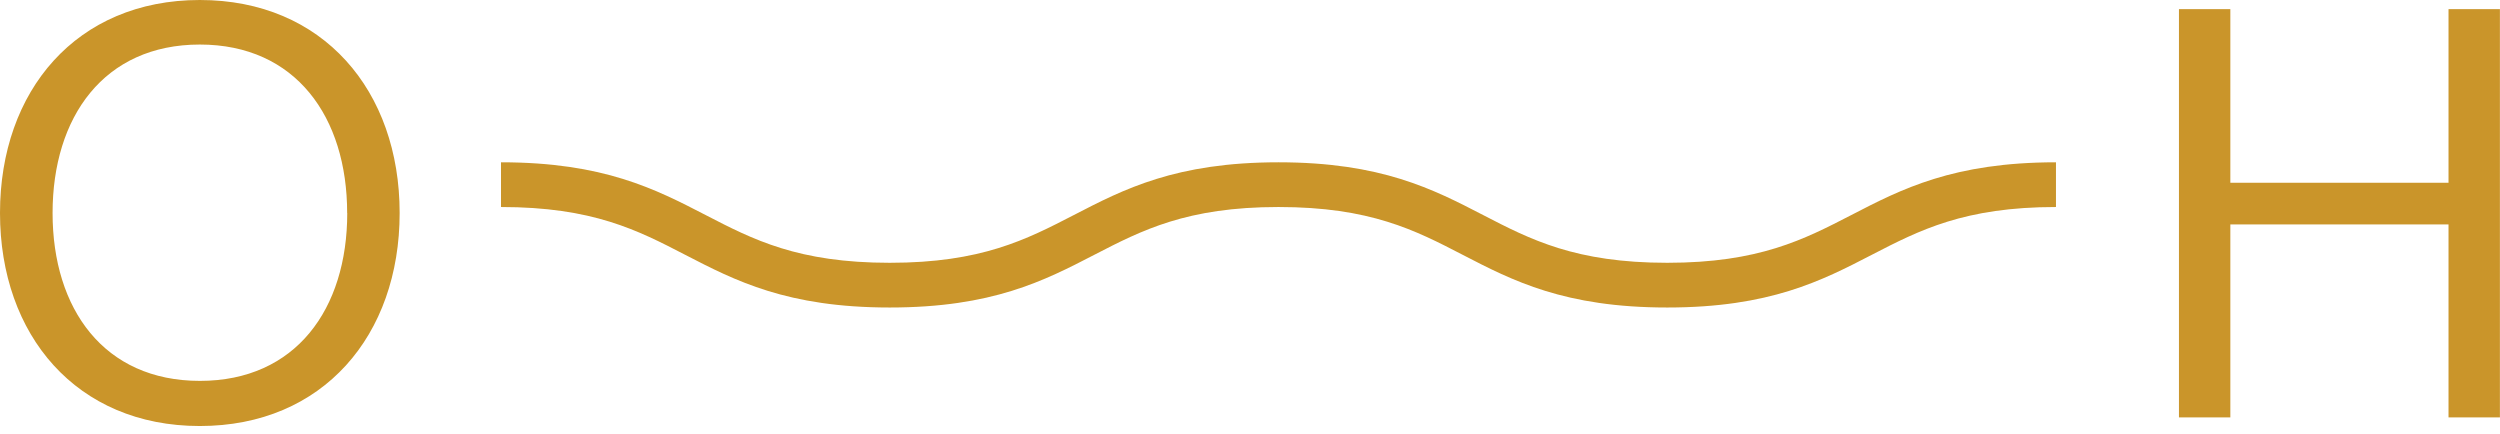
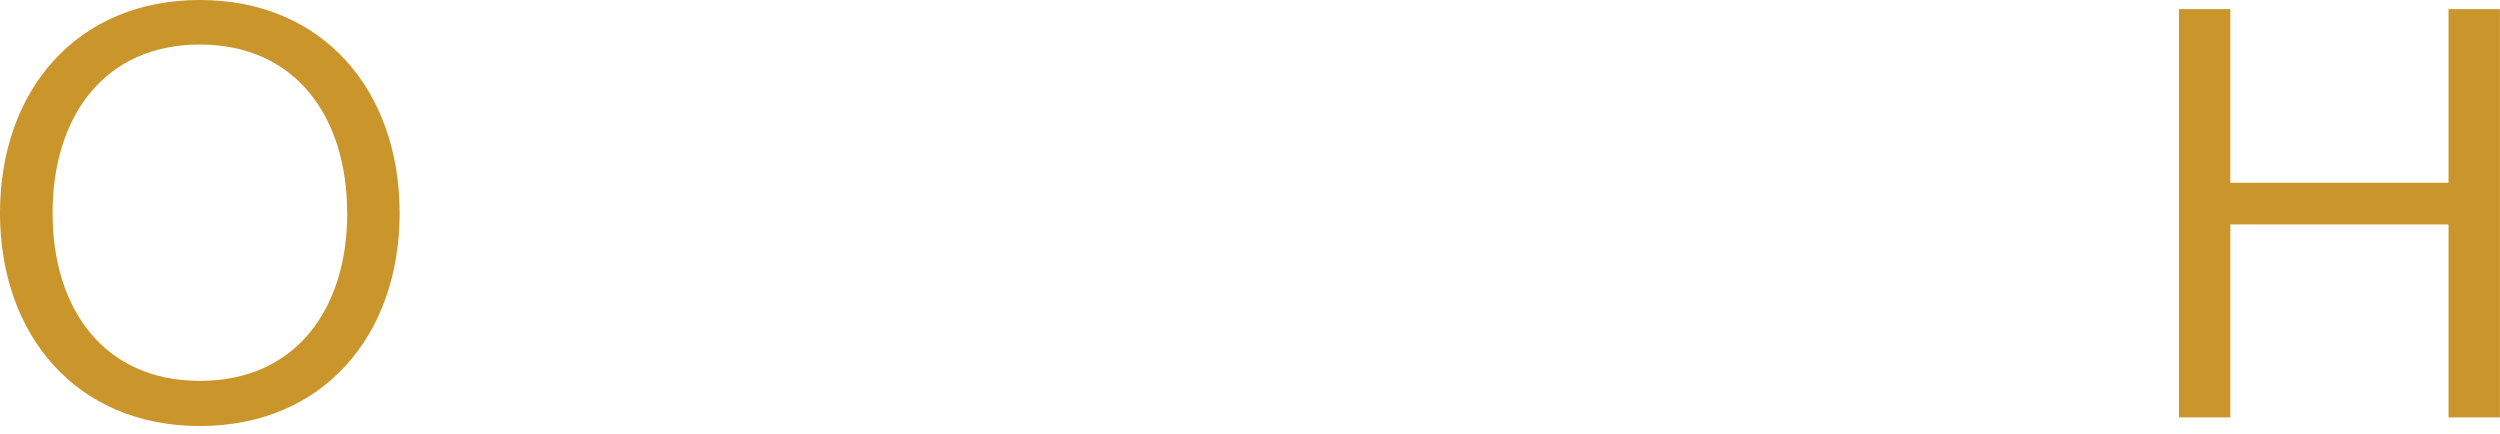
<svg xmlns="http://www.w3.org/2000/svg" width="196" height="34" viewBox="0 0 196 34" fill="none">
  <path d="M0 16.7C0 7.117 5.997 0 15.666 0C25.335 0 31.332 7.117 31.332 16.7C31.332 26.283 25.335 33.4 15.666 33.4C5.997 33.4 0 26.276 0 16.7ZM27.217 16.7C27.217 9.178 23.188 3.492 15.666 3.492C8.145 3.492 4.122 9.178 4.122 16.7C4.122 24.222 8.151 29.861 15.673 29.861C23.194 29.861 27.224 24.222 27.224 16.7H27.217Z" fill="#CA952A" />
  <path d="M170.83 0.716H174.859V14.328H191.964V0.716H195.993V32.724H191.964V17.595H174.859V32.724H170.83V0.716Z" fill="#CA952A" />
-   <path d="M130.711 24.109C122.666 24.109 118.597 22.008 114.667 19.974C110.943 18.045 107.424 16.23 100.233 16.23C93.043 16.23 89.524 18.052 85.8 19.974C81.87 22.008 77.801 24.109 69.756 24.109C61.711 24.109 57.648 22.008 53.712 19.974C49.987 18.045 46.469 16.23 39.278 16.23V12.724C47.324 12.724 51.386 14.825 55.322 16.859C59.047 18.788 62.566 20.603 69.756 20.603C76.946 20.603 80.465 18.781 84.189 16.859C88.119 14.825 92.188 12.724 100.233 12.724C108.278 12.724 112.347 14.825 116.277 16.859C120.002 18.788 123.521 20.603 130.711 20.603C137.901 20.603 141.42 18.781 145.144 16.859C149.074 14.825 153.143 12.724 161.188 12.724V16.23C153.998 16.23 150.479 18.052 146.755 19.974C142.825 22.008 138.756 24.109 130.711 24.109Z" fill="#CA952A" />
</svg>